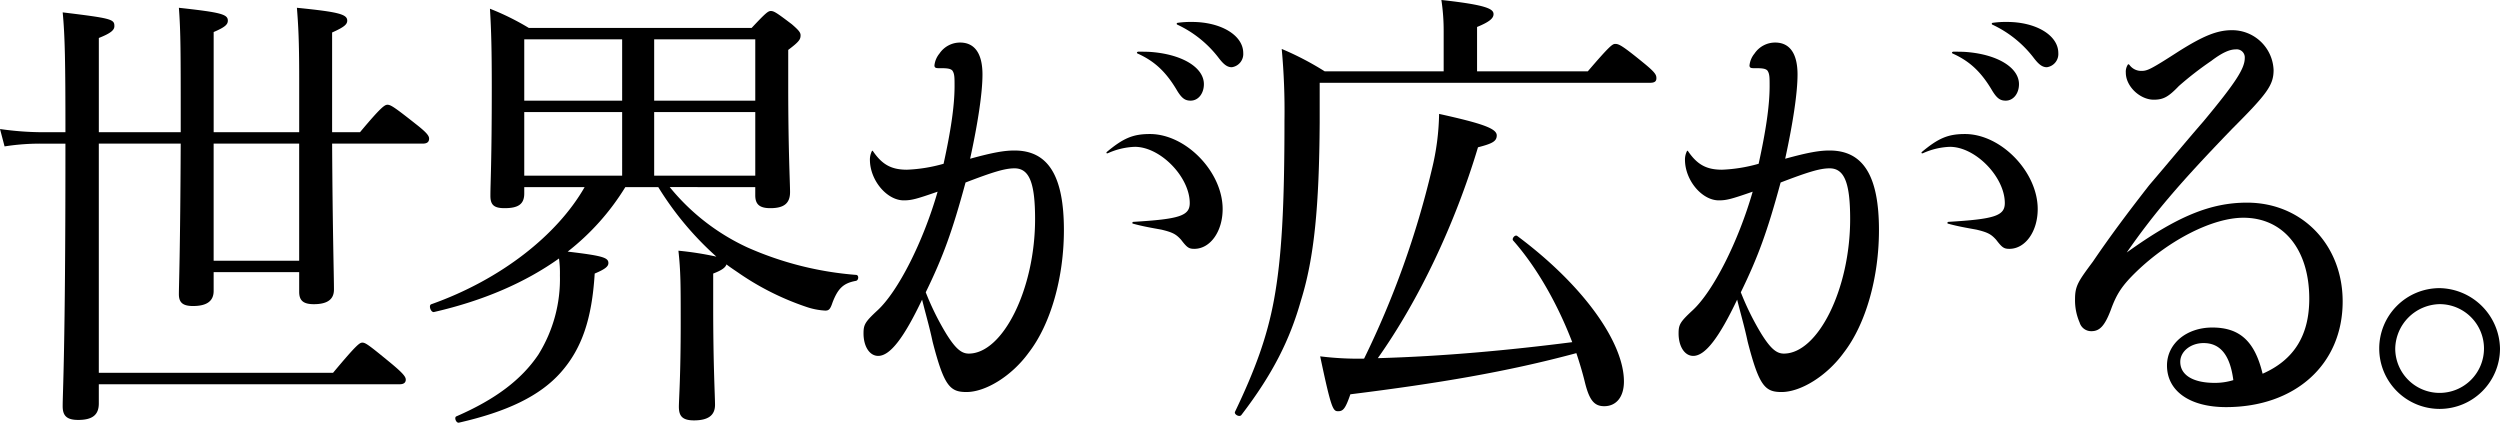
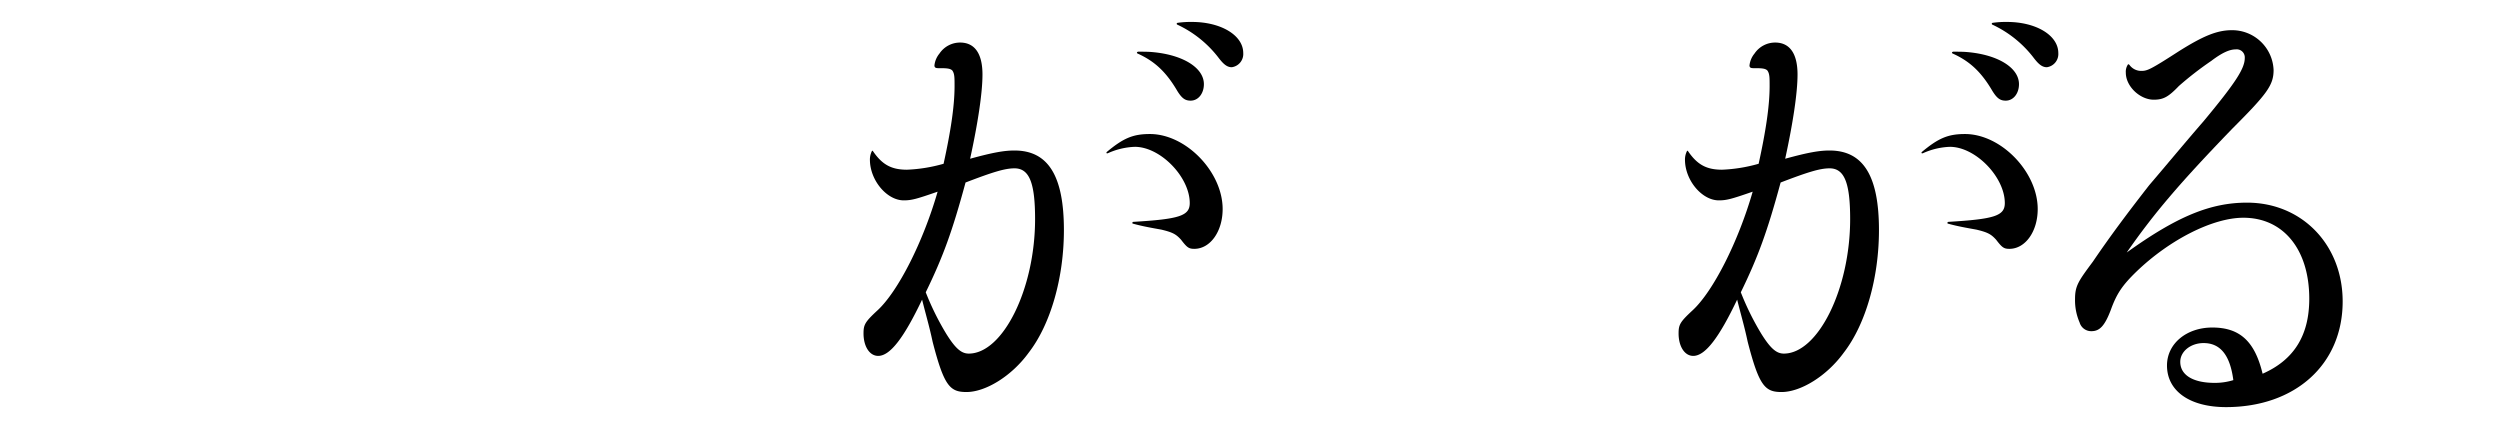
<svg xmlns="http://www.w3.org/2000/svg" width="529.053" height="89.45" viewBox="0 0 529.053 89.45">
  <g id="グループ_12707" data-name="グループ 12707" transform="translate(-67.469 -319.839)">
-     <path id="パス_119" data-name="パス 119" d="M87.788,387.654v48.5h49.567c4.937-5.905,5.615-6.389,6.2-6.389.678,0,1.355.484,6.292,4.55,2.421,2.033,2.9,2.711,2.9,3.291s-.388.967-1.259.967h-63.7v4.066c0,2.42-1.355,3.485-4.356,3.485-2.42,0-3.292-.871-3.292-2.9,0-2.9.581-12.2.581-53.047v-2.517H76.074a48.418,48.418,0,0,0-8.229.581l-.968-3.679a64.351,64.351,0,0,0,9.2.678h4.647c0-14.811-.1-20.328-.581-25.362,10.359,1.258,10.94,1.452,10.94,2.9,0,.774-.581,1.452-3.291,2.517v19.941h17.329v-2.711c0-14.036,0-18.392-.387-23.619,8.81.968,10.359,1.355,10.359,2.711,0,.775-.484,1.355-3,2.42v21.2h18.1V373.812c0-8.034-.194-11.229-.484-14.908,8.713.871,10.649,1.355,10.649,2.711,0,.775-.581,1.355-3.2,2.517v21.1h5.906c4.453-5.324,5.228-5.808,5.808-5.808.678,0,1.452.484,6.1,4.162,2.227,1.743,2.711,2.42,2.711,3,0,.678-.387,1.065-1.355,1.065H137.162c.1,18.586.387,27.782.387,30.879,0,2.13-1.452,3.1-4.259,3.1-2.227,0-3.1-.774-3.1-2.614v-4.163h-18.1v3.969c0,2.227-1.55,3.195-4.357,3.195-2.227,0-3-.775-3-2.517s.29-8.809.387-31.847Zm24.3,24.781h18.1V387.654h-18.1Z" transform="translate(0.592 -37.419)" />
-     <path id="パス_120" data-name="パス 120" d="M262.359,396.965a46.089,46.089,0,0,0,16.458,12.778,69.991,69.991,0,0,0,23.041,5.808c.581.1.484,1.161-.1,1.258-2.614.484-3.775,1.549-4.937,4.55-.484,1.452-.774,1.743-1.549,1.743a14.826,14.826,0,0,1-3.969-.774,57.4,57.4,0,0,1-14.038-6.97c-.968-.677-2.033-1.355-2.9-2.032-.194.581-.774,1.162-2.807,1.936v7.067c0,12.391.387,18.876.387,20.715,0,2.227-1.452,3.291-4.454,3.291-2.517,0-3.195-.968-3.195-2.9,0-1.452.387-6.389.387-17.714,0-8.132,0-10.842-.484-15.295a67.38,67.38,0,0,1,8.036,1.258,66.251,66.251,0,0,1-12.3-14.714h-6.971a51.3,51.3,0,0,1-12.2,13.649c7.357.871,8.616,1.259,8.616,2.42,0,.678-.581,1.258-2.9,2.226-.581,9.584-2.711,15.876-7.164,20.909s-11.423,8.325-21.589,10.648c-.581.1-1.065-1.162-.484-1.355,8.229-3.582,13.747-7.744,17.329-13.068a30.266,30.266,0,0,0,4.55-16.747,22.824,22.824,0,0,0-.194-3.581c-7.067,5.033-15.877,8.906-26.429,11.326-.677.194-1.258-1.452-.58-1.646,14.715-5.228,26.622-14.617,32.431-24.781H231.574v1.355c0,2.323-1.355,3.1-4.163,3.1-2.227,0-3-.678-3-2.614,0-2.807.29-7.26.29-22.845,0-7.841-.1-12-.387-16.747a54.194,54.194,0,0,1,8.229,4.066h47.147c3-3.195,3.486-3.582,4.067-3.582.678,0,1.258.387,4.453,2.807,1.452,1.258,1.839,1.743,1.839,2.323,0,.871-.29,1.355-2.614,3.1v7.453c0,13.843.387,20.522.387,22.651,0,2.42-1.355,3.388-4.163,3.388-2.13,0-3.2-.678-3.2-2.711v-1.742ZM231.574,365.7v12.971h20.717V365.7Zm0,28.846h20.717V381.089H231.574ZM280.463,365.7H259.068v12.971h21.395Zm0,15.391H259.068v13.456h21.395Z" transform="translate(-53.162 -37.534)" />
    <path id="パス_121" data-name="パス 121" d="M365.054,391.073c1.936,2.807,3.872,3.872,7.164,3.872a32.822,32.822,0,0,0,7.745-1.258c1.549-7.066,2.323-12.294,2.323-16.456,0-1.839,0-2.614-.484-3.291-.484-.484-1.452-.484-3-.484-.581,0-.774-.194-.774-.581a4.734,4.734,0,0,1,1.065-2.516,5.257,5.257,0,0,1,4.356-2.323c3.1,0,4.744,2.323,4.744,6.776,0,3.872-.968,10.261-2.614,17.812,4.937-1.355,7.261-1.742,9.39-1.742,7.164,0,10.456,5.42,10.456,16.843,0,10.067-2.807,19.942-7.455,25.943-3.582,4.937-9.1,8.325-13.166,8.325-3.486,0-4.744-1.258-7.164-10.648-.678-3.194-1.355-5.421-2.227-8.905-3.872,8.131-6.777,11.906-9.294,11.906-1.839,0-3.1-2.033-3.1-4.744,0-1.839.29-2.42,2.9-4.84,4.454-4.066,9.778-14.714,12.779-25.168-4.453,1.549-5.518,1.839-7.164,1.839-3.582,0-7.164-4.259-7.164-8.615a4.077,4.077,0,0,1,.387-1.742Q364.909,390.783,365.054,391.073Zm11.133,29.814a57.3,57.3,0,0,0,4.356,8.809c1.936,3.1,3.195,4.163,4.744,4.163,7.26,0,14.038-13.746,14.038-28.46,0-7.55-1.162-10.745-4.357-10.745-2.033,0-4.55.775-10.359,3C381.8,408.013,379.866,413.337,376.187,420.887Zm38.337-29.718c3.485-2.9,5.518-3.775,9.1-3.775,7.648,0,15.393,8.034,15.393,15.876,0,4.743-2.614,8.422-6,8.422-1.162,0-1.549-.29-2.807-1.936-1.065-1.162-1.743-1.549-4.163-2.13-2.13-.387-3.873-.678-6-1.259-.194,0-.194-.387.1-.387,9.681-.581,11.908-1.258,11.908-3.969,0-5.518-6.2-11.907-11.617-11.907a15.013,15.013,0,0,0-5.712,1.355C414.428,391.557,414.331,391.363,414.524,391.17Zm6.583-21.2c1.065,0,2.227,0,3.195.1,6.293.581,10.746,3.291,10.746,6.776,0,1.936-1.162,3.485-2.807,3.485-1.162,0-1.839-.484-2.807-2.033-2.323-3.969-4.744-6.292-8.423-7.938C420.817,370.26,420.817,370.067,421.107,369.97Zm8.326-6.1a19.457,19.457,0,0,1,3.1-.194c6.1,0,10.843,2.807,10.843,6.582a2.823,2.823,0,0,1-2.42,3c-.968,0-1.743-.581-2.9-2.13a23.543,23.543,0,0,0-8.616-6.873A.2.2,0,0,1,429.433,363.872Z" transform="translate(-112.811 -39.192)" />
-     <path id="パス_122" data-name="パス 122" d="M565.148,371.387c4.647-5.421,5.228-5.808,5.808-5.808.775,0,1.452.29,6.293,4.259,2.227,1.839,2.42,2.323,2.42,3s-.387.968-1.355.968h-69.9v8.325c-.1,17.909-1.162,28.75-3.969,37.753-2.324,8.228-5.906,15.488-12.585,24.2-.387.581-1.646-.1-1.355-.678,4.26-8.905,6.776-15.779,8.229-23.619,1.646-8.906,2.227-19.747,2.227-37.946a141.337,141.337,0,0,0-.581-15.2,62.77,62.77,0,0,1,9.1,4.744h25.171v-8.422a43.291,43.291,0,0,0-.484-6.68c9.777,1.065,11.037,1.936,11.037,3,0,.871-.871,1.646-3.486,2.711v9.39ZM549.368,407.2c-.387-.387.387-1.355.871-.968C564.277,416.69,572.8,428.79,572.8,437.019c0,3.291-1.645,5.227-4.163,5.227-2.13,0-3.195-1.258-4.163-5.324-.484-1.936-1.065-3.872-1.742-5.905-14.715,3.969-29.237,6.389-47.825,8.712-1.065,3.1-1.549,3.582-2.614,3.582s-1.452-.581-3.775-11.616a64.909,64.909,0,0,0,9.294.484A190.612,190.612,0,0,0,532.136,392.2a52.467,52.467,0,0,0,1.549-11.81c9.2,2.033,12.2,3.1,12.2,4.55,0,1.259-.969,1.743-3.97,2.517-4.84,16.165-12.489,32.331-21.2,44.625,13.747-.387,27.494-1.646,41.145-3.388C558.855,420.853,554.5,413.012,549.368,407.2Z" transform="translate(-161.672 -36.447)" />
    <path id="パス_123" data-name="パス 123" d="M644.565,391.073c1.936,2.807,3.873,3.872,7.164,3.872a32.82,32.82,0,0,0,7.744-1.258c1.549-7.066,2.324-12.294,2.324-16.456,0-1.839,0-2.614-.484-3.291-.484-.484-1.453-.484-3-.484-.581,0-.775-.194-.775-.581a4.734,4.734,0,0,1,1.065-2.516,5.259,5.259,0,0,1,4.357-2.323c3.1,0,4.743,2.323,4.743,6.776,0,3.872-.968,10.261-2.614,17.812,4.937-1.355,7.26-1.742,9.39-1.742,7.164,0,10.456,5.42,10.456,16.843,0,10.067-2.807,19.942-7.454,25.943-3.582,4.937-9.1,8.325-13.166,8.325-3.485,0-4.744-1.258-7.164-10.648-.678-3.194-1.355-5.421-2.227-8.905-3.872,8.131-6.776,11.906-9.294,11.906-1.839,0-3.1-2.033-3.1-4.744,0-1.839.29-2.42,2.9-4.84,4.454-4.066,9.778-14.714,12.779-25.168-4.453,1.549-5.518,1.839-7.164,1.839-3.582,0-7.164-4.259-7.164-8.615a4.079,4.079,0,0,1,.387-1.742Q644.42,390.783,644.565,391.073ZM655.7,420.887a57.3,57.3,0,0,0,4.356,8.809c1.937,3.1,3.2,4.163,4.744,4.163,7.26,0,14.038-13.746,14.038-28.46,0-7.55-1.162-10.745-4.357-10.745-2.033,0-4.55.775-10.358,3C661.314,408.013,659.377,413.337,655.7,420.887Zm38.337-29.718c3.485-2.9,5.518-3.775,9.1-3.775,7.648,0,15.393,8.034,15.393,15.876,0,4.743-2.614,8.422-6,8.422-1.162,0-1.549-.29-2.807-1.936-1.065-1.162-1.742-1.549-4.163-2.13-2.13-.387-3.873-.678-6-1.259-.194,0-.194-.387.1-.387,9.681-.581,11.908-1.258,11.908-3.969,0-5.518-6.2-11.907-11.617-11.907a15.013,15.013,0,0,0-5.712,1.355C693.939,391.557,693.842,391.363,694.036,391.17Zm6.583-21.2c1.065,0,2.227,0,3.2.1,6.292.581,10.746,3.291,10.746,6.776,0,1.936-1.162,3.485-2.807,3.485-1.162,0-1.839-.484-2.807-2.033-2.323-3.969-4.744-6.292-8.423-7.938C700.328,370.26,700.328,370.067,700.618,369.97Zm8.326-6.1a19.456,19.456,0,0,1,3.1-.194c6.1,0,10.843,2.807,10.843,6.582a2.823,2.823,0,0,1-2.42,3c-.968,0-1.742-.581-2.9-2.13a23.548,23.548,0,0,0-8.616-6.873A.2.2,0,0,1,708.944,363.872Z" transform="translate(-219.838 -39.192)" />
    <path id="パス_124" data-name="パス 124" d="M789.574,373.807a3.052,3.052,0,0,0,2.517,1.258c1.258,0,1.937-.29,7.939-4.162,5.228-3.291,8.132-4.453,11.23-4.453a8.77,8.77,0,0,1,8.81,8.422c0,3.195-1.356,5.034-8.713,12.391-11.133,11.519-16.651,18.005-22.364,26.233,10.649-7.647,17.716-10.551,25.461-10.551,11.617,0,20.233,8.906,20.233,20.909,0,13.359-10.068,22.361-24.686,22.361-7.648,0-12.489-3.388-12.489-8.809,0-4.647,4.162-8.034,9.584-8.034,5.808,0,9,2.9,10.649,9.777,6.583-2.9,9.875-8.035,9.875-15.876,0-10.358-5.422-17.134-13.941-17.134-6.486,0-15.587,4.647-22.557,11.326-3.1,3-4.26,4.743-5.518,8.228-1.259,3.291-2.323,4.452-4.066,4.452a2.551,2.551,0,0,1-2.518-1.839,11.763,11.763,0,0,1-.968-4.937c0-2.807.678-3.776,3.776-7.938,3.679-5.421,7.454-10.454,11.908-16.166,3.485-4.066,7.648-9.1,11.52-13.552,6.68-8.034,8.713-11.132,8.713-13.359a1.71,1.71,0,0,0-1.936-1.839c-1.161,0-2.711.58-5.131,2.42a70.8,70.8,0,0,0-6.873,5.324c-2.226,2.323-3.291,2.9-5.324,2.9-2.9,0-5.906-2.807-5.906-5.712a2.77,2.77,0,0,1,.387-1.646C789.283,373.613,789.38,373.613,789.574,373.807Zm15.683,58.855c-2.711,0-4.937,1.743-4.937,3.969,0,2.807,2.711,4.453,7.261,4.453a13.043,13.043,0,0,0,3.969-.581C810.872,435.276,808.839,432.662,805.257,432.662Z" transform="translate(-271.461 -40.222)" />
-     <path id="パス_125" data-name="パス 125" d="M907.254,467.927a12.779,12.779,0,1,1-12.779-12.778A13.022,13.022,0,0,1,907.254,467.927Zm-22.17,0a9.391,9.391,0,1,0,9.391-9.39A9.592,9.592,0,0,0,885.084,467.927Z" transform="translate(-310.732 -74.335)" />
  </g>
</svg>